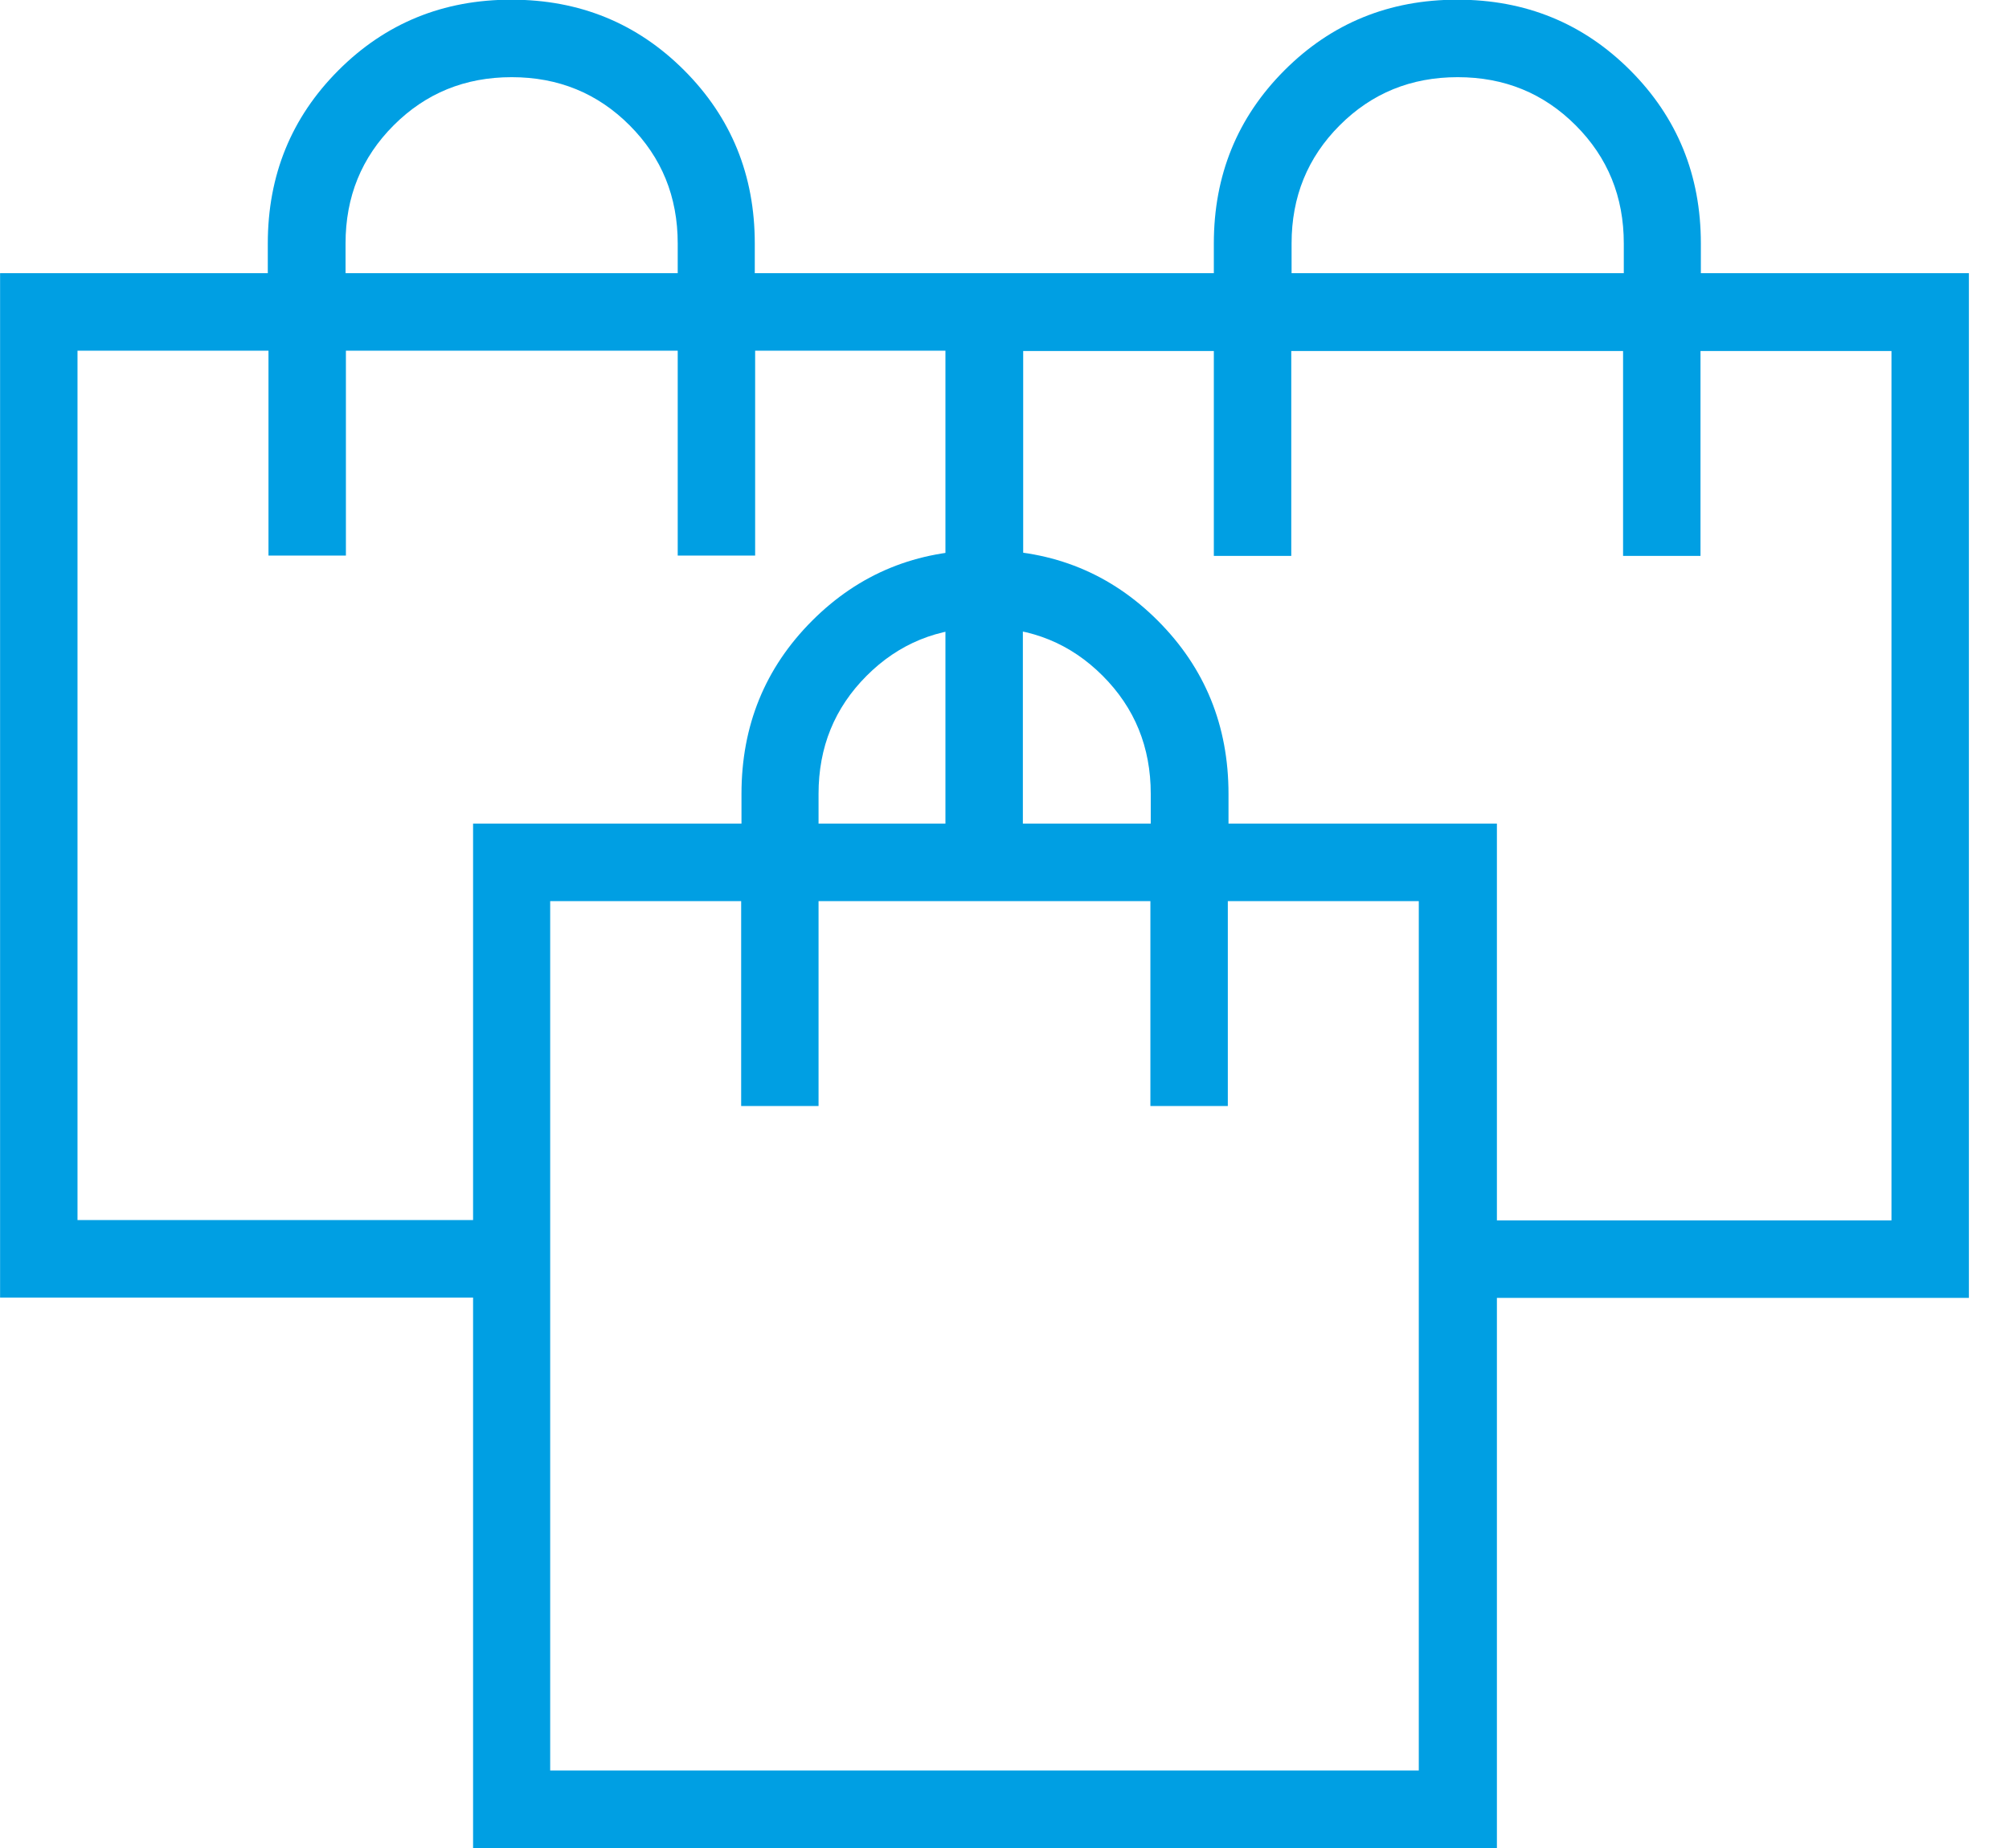
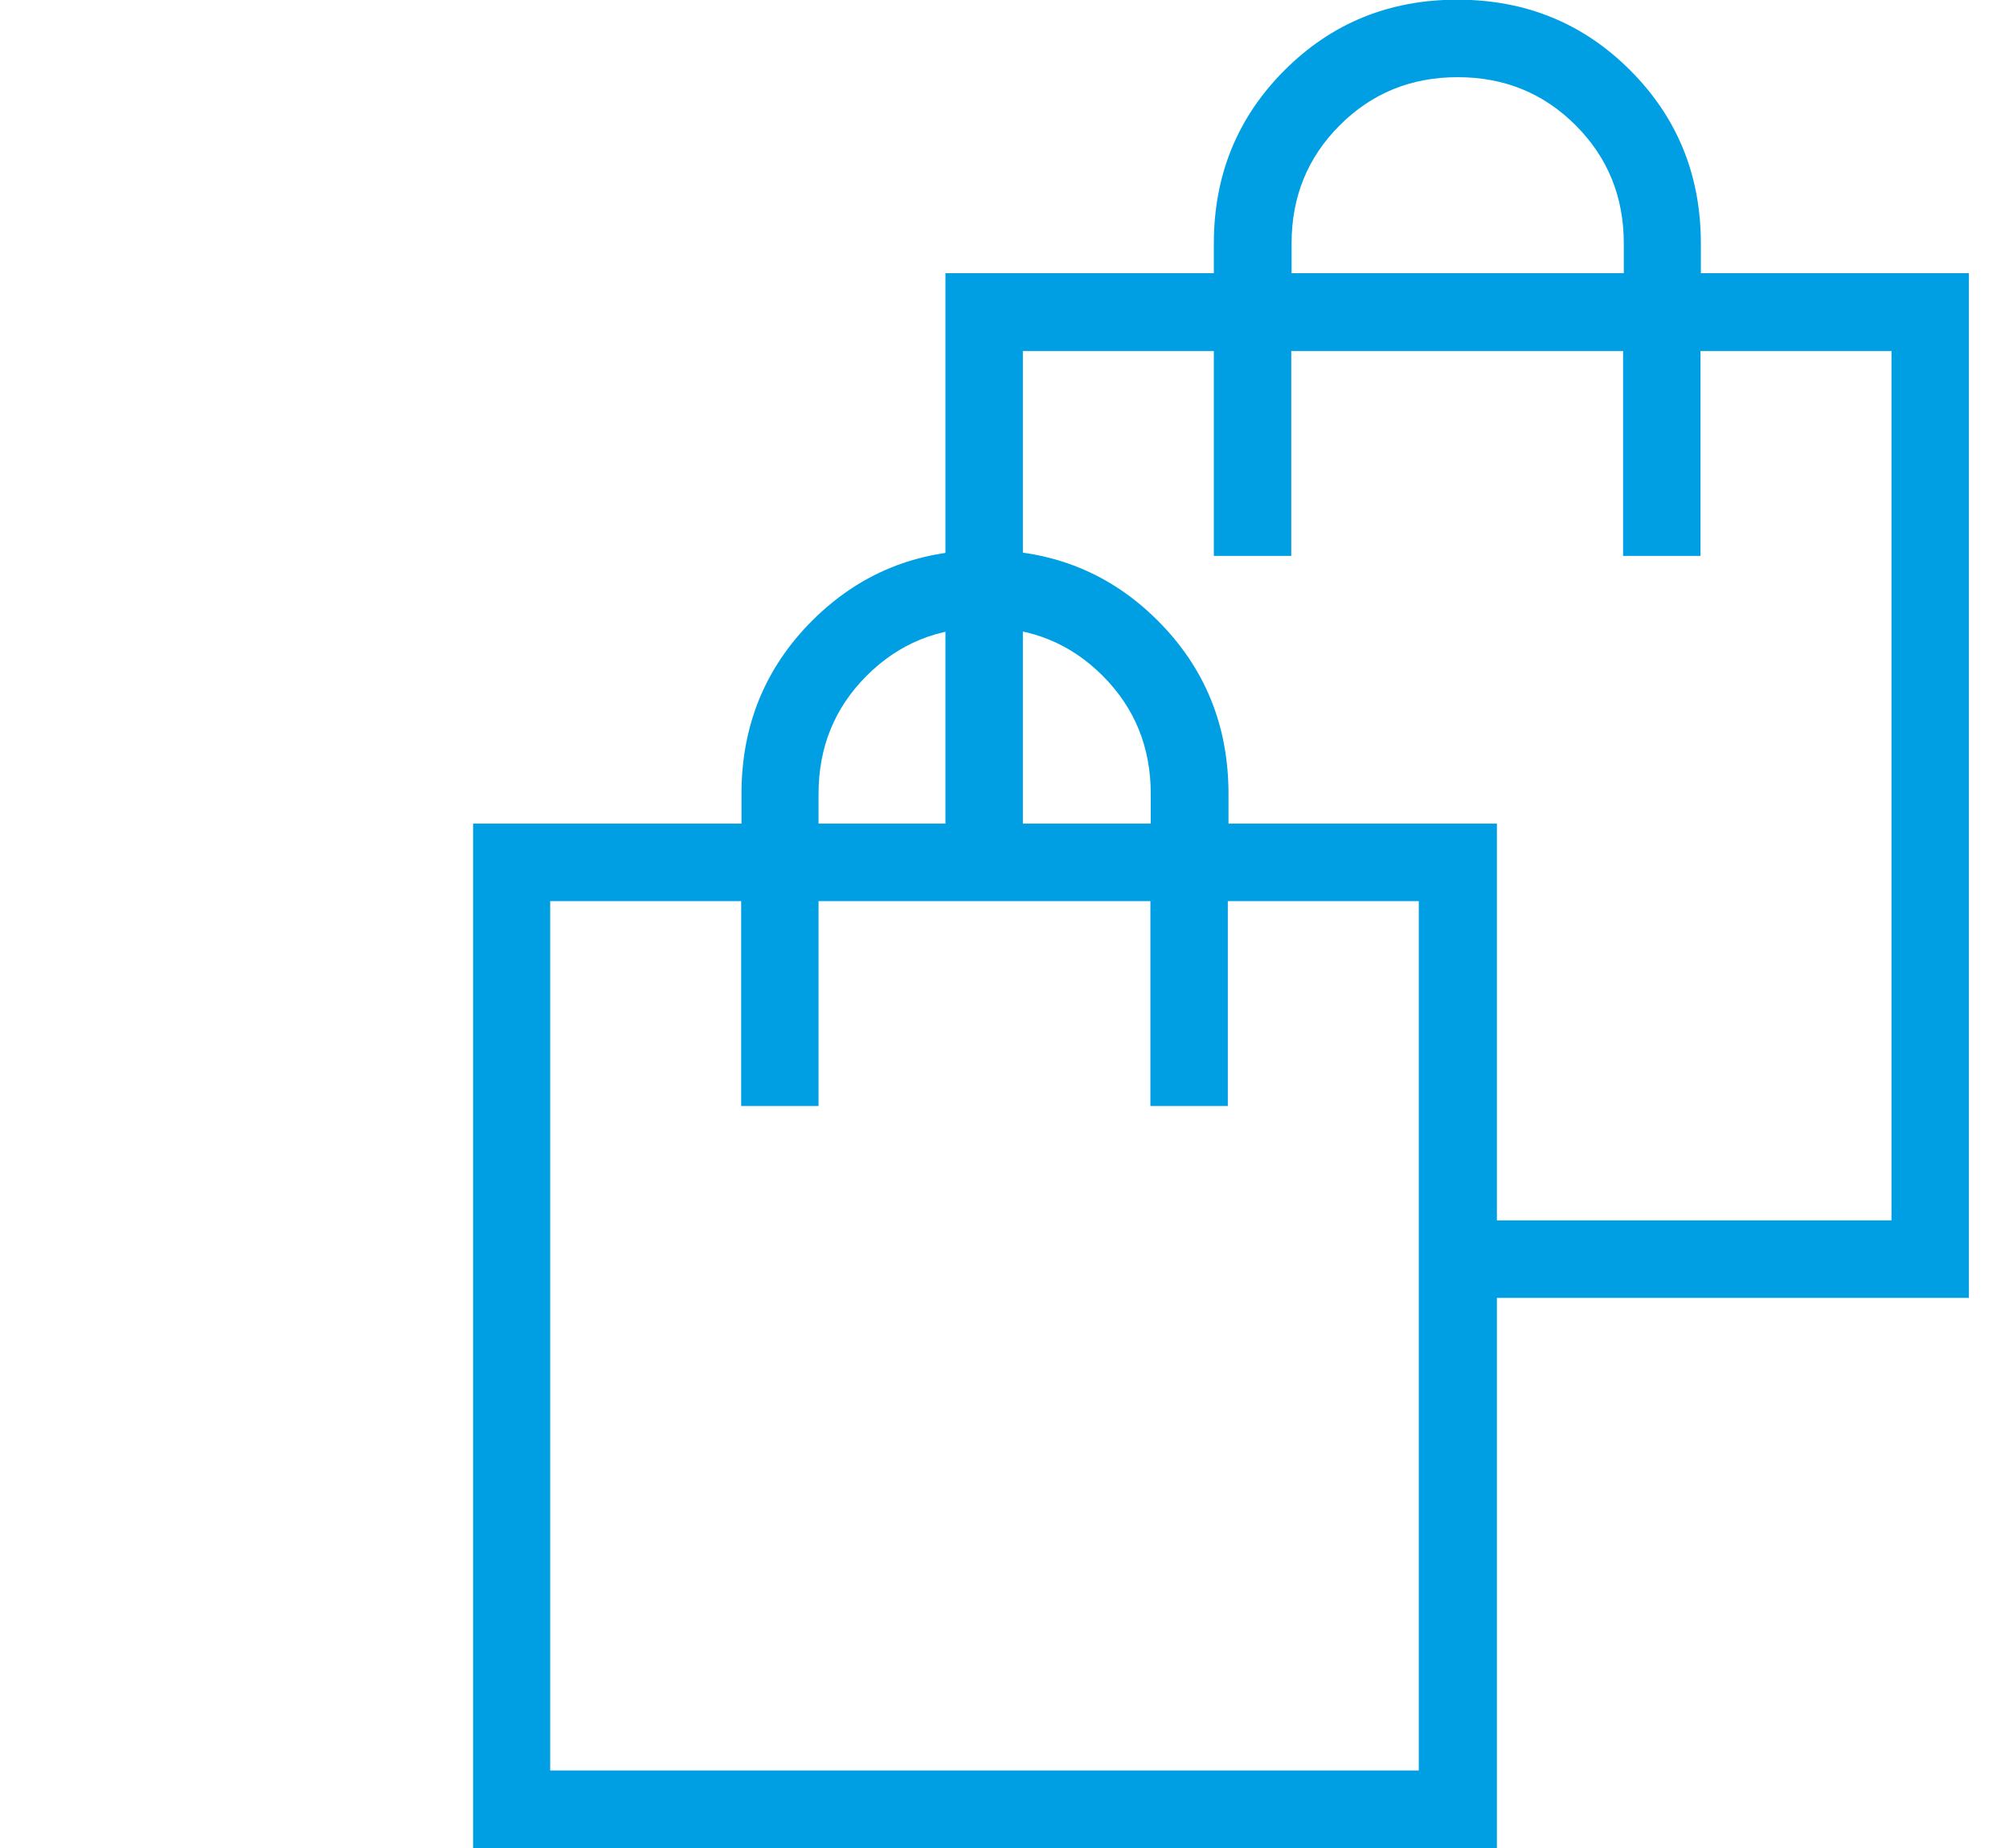
<svg xmlns="http://www.w3.org/2000/svg" width="50" height="46" viewBox="0 0 50 46" fill="none">
  <g clip-path="url(#clip0_598_419)">
    <path d="M11.774 46V20.501H18.454V19.762C18.454 18.062 19.04 16.625 20.211 15.452C21.383 14.279 22.817 13.693 24.515 13.693C26.212 13.693 27.647 14.279 28.818 15.452C29.989 16.625 30.575 18.062 30.575 19.762V20.501H37.255V46H11.791H11.774ZM13.701 44.071H35.311V22.43H30.558V27.53H28.631V22.43H20.372V27.53H18.446V22.43H13.693V44.071H13.701ZM20.381 20.501H28.64V19.762C28.64 18.597 28.241 17.62 27.443 16.821C26.645 16.022 25.669 15.622 24.506 15.622C23.343 15.622 22.367 16.022 21.569 16.821C20.771 17.62 20.372 18.597 20.372 19.762V20.501H20.381Z" fill="#009FE3" />
    <path d="M42.331 6.8V6.06C42.331 4.361 41.745 2.924 40.574 1.751C39.402 0.578 37.968 -0.008 36.27 -0.008C34.573 -0.008 33.138 0.578 31.967 1.751C30.796 2.924 30.21 4.361 30.21 6.06V6.8H23.53V21.062C24.175 21.105 24.82 21.232 25.457 21.36V8.738H30.21V13.838H32.137V8.738H40.395V13.838H42.322V8.738H47.075V30.378H36.058C36.177 31.007 36.186 31.661 36.177 32.307H49.002V6.8H42.322H42.331ZM40.404 6.8H32.145V6.06C32.145 4.896 32.544 3.919 33.342 3.12C34.14 2.321 35.116 1.921 36.279 1.921C37.442 1.921 38.418 2.321 39.216 3.12C40.014 3.919 40.413 4.896 40.413 6.06V6.8H40.404Z" fill="#009FE3" />
-     <path d="M18.785 6.8V6.06C18.785 4.361 18.2 2.924 17.029 1.751C15.857 0.578 14.423 -0.008 12.725 -0.008C11.028 -0.008 9.593 0.578 8.422 1.751C7.251 2.924 6.665 4.361 6.665 6.06V6.8H0.002V32.299H12.819C12.802 31.729 12.776 31.168 12.725 30.599C12.725 30.514 12.742 30.446 12.759 30.369H1.929V8.729H6.682V13.829H8.609V8.729H16.867V13.829H18.794V8.729H23.547V14.305C23.649 14.263 23.759 14.237 23.87 14.237H25.465V6.8H18.785ZM16.859 6.8H8.6V6.06C8.6 4.896 8.999 3.919 9.797 3.12C10.595 2.321 11.571 1.921 12.734 1.921C13.896 1.921 14.873 2.321 15.67 3.12C16.468 3.919 16.867 4.896 16.867 6.06V6.8H16.859Z" fill="#009FE3" />
  </g>
  <defs>
    <clipPath id="clip0_598_419">
      <rect width="49" height="46" fill="white" transform="translate(0.002)" />
    </clipPath>
  </defs>
</svg>